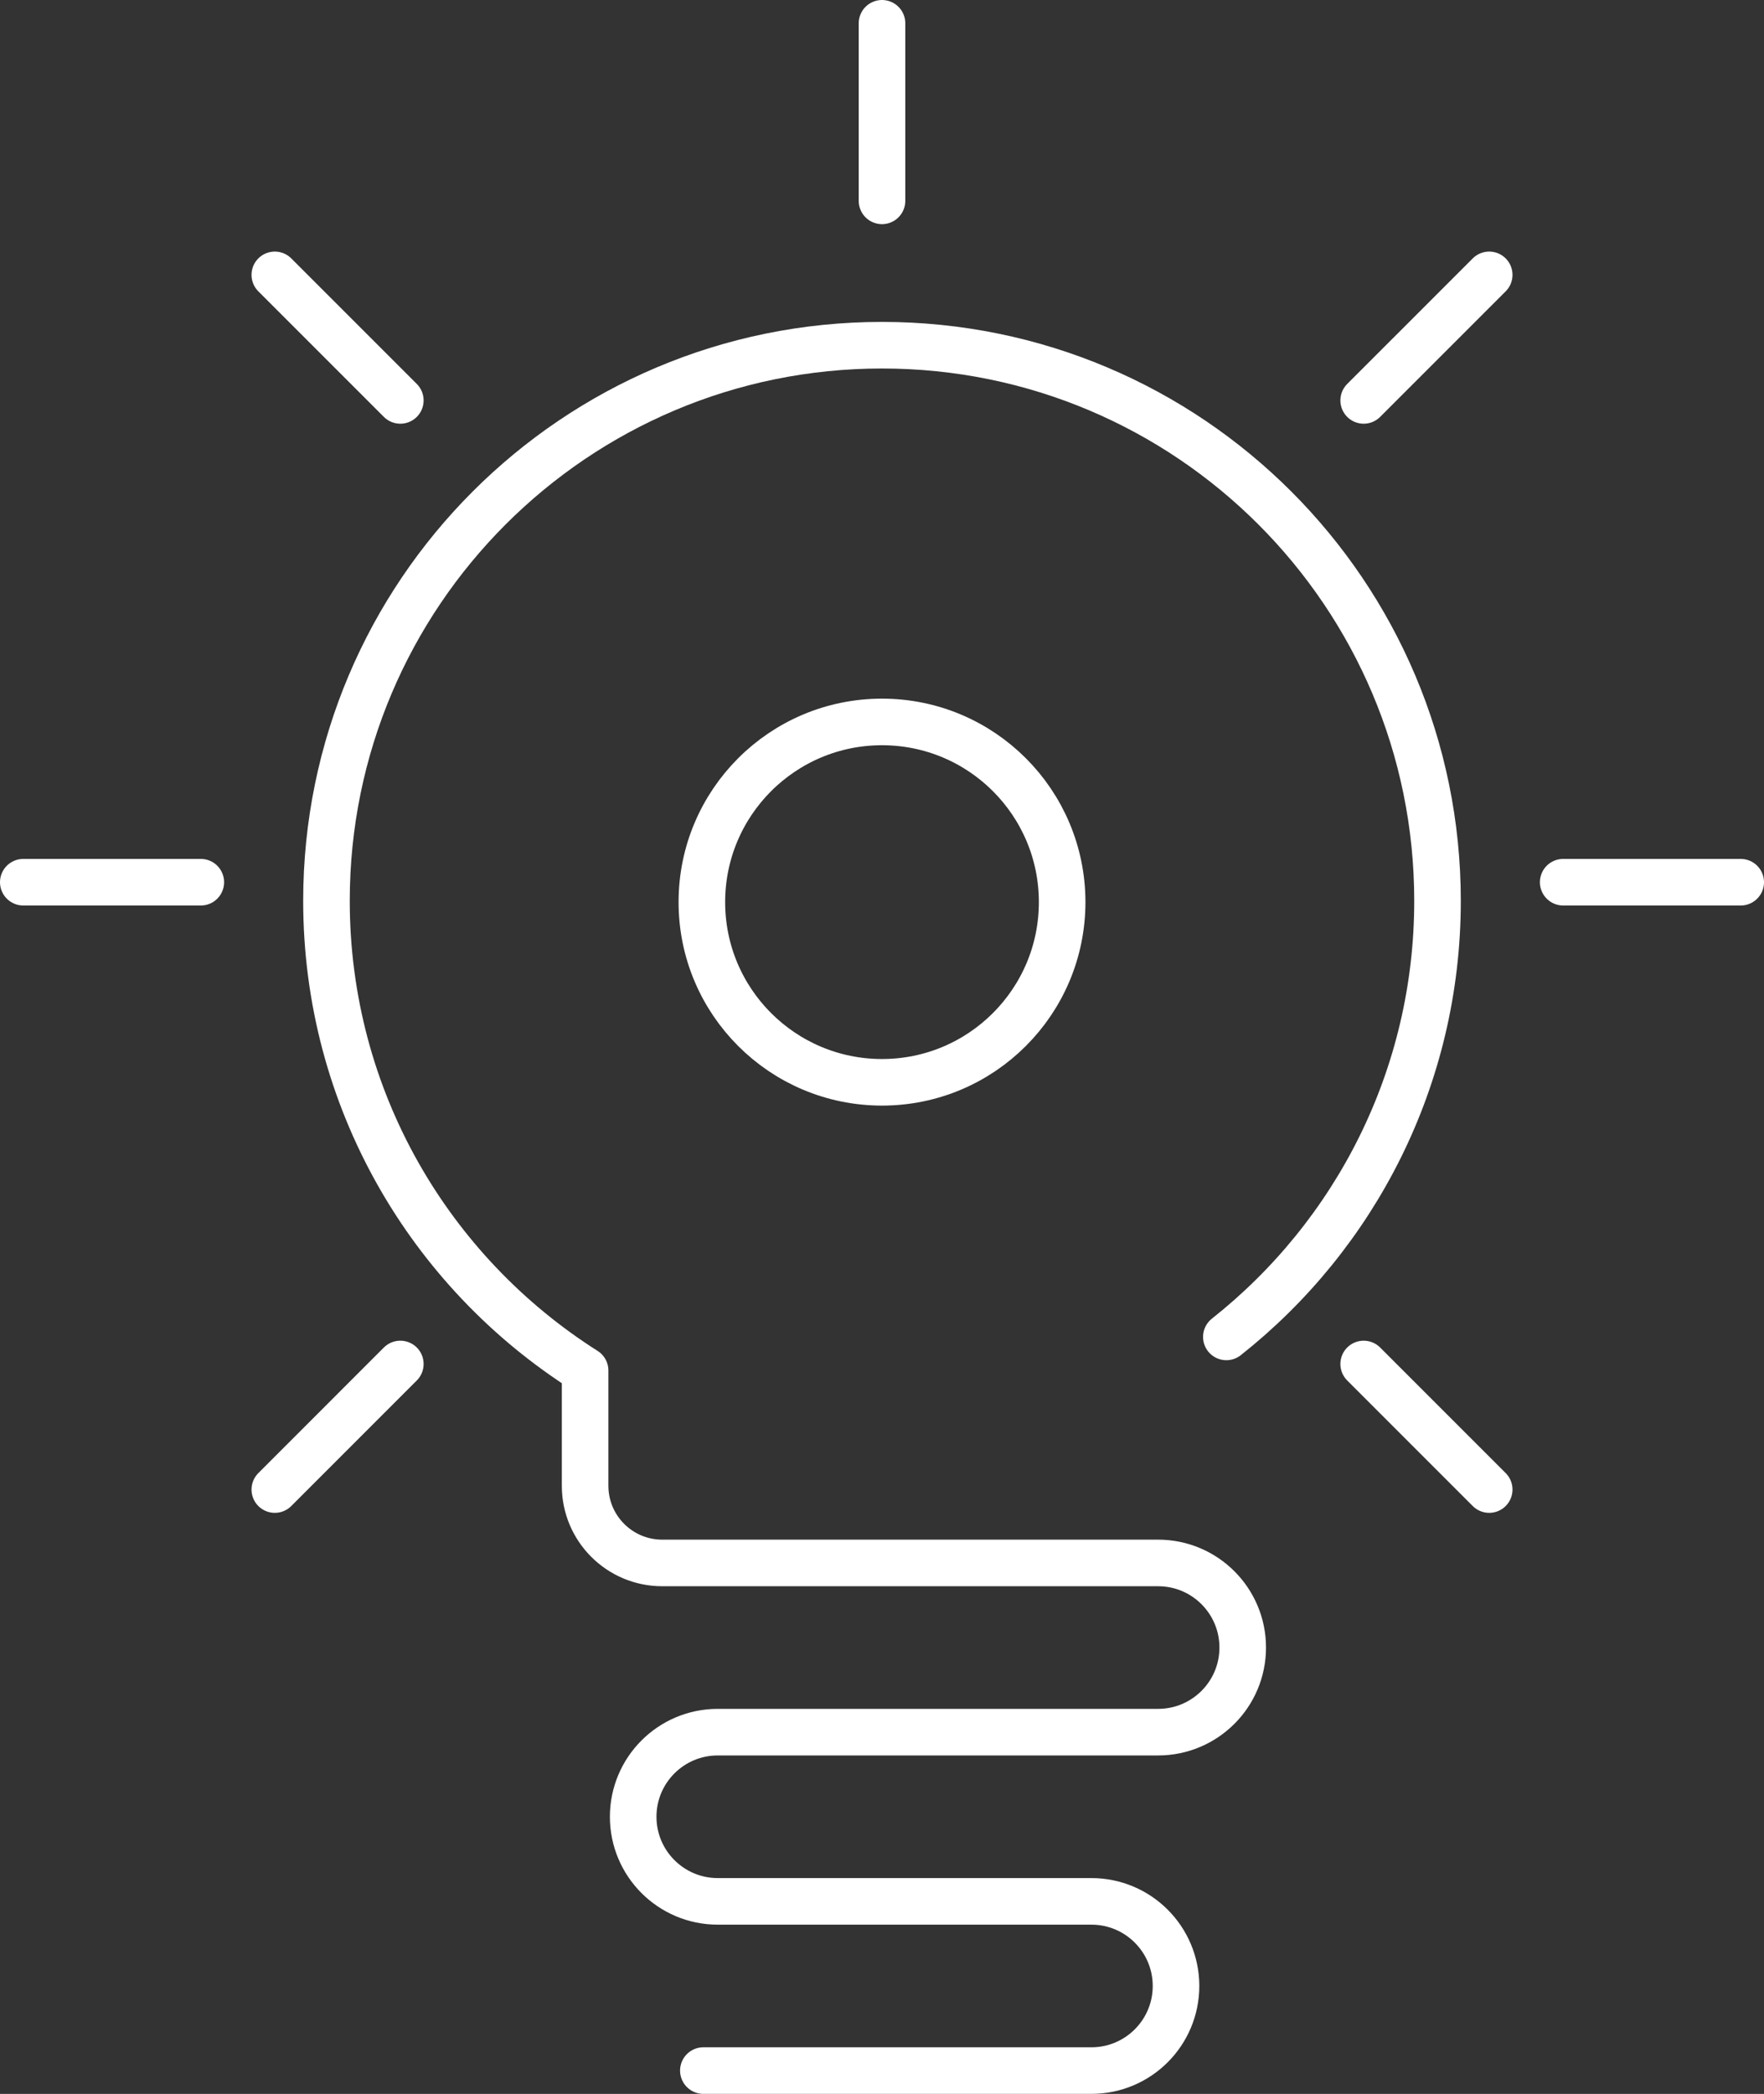
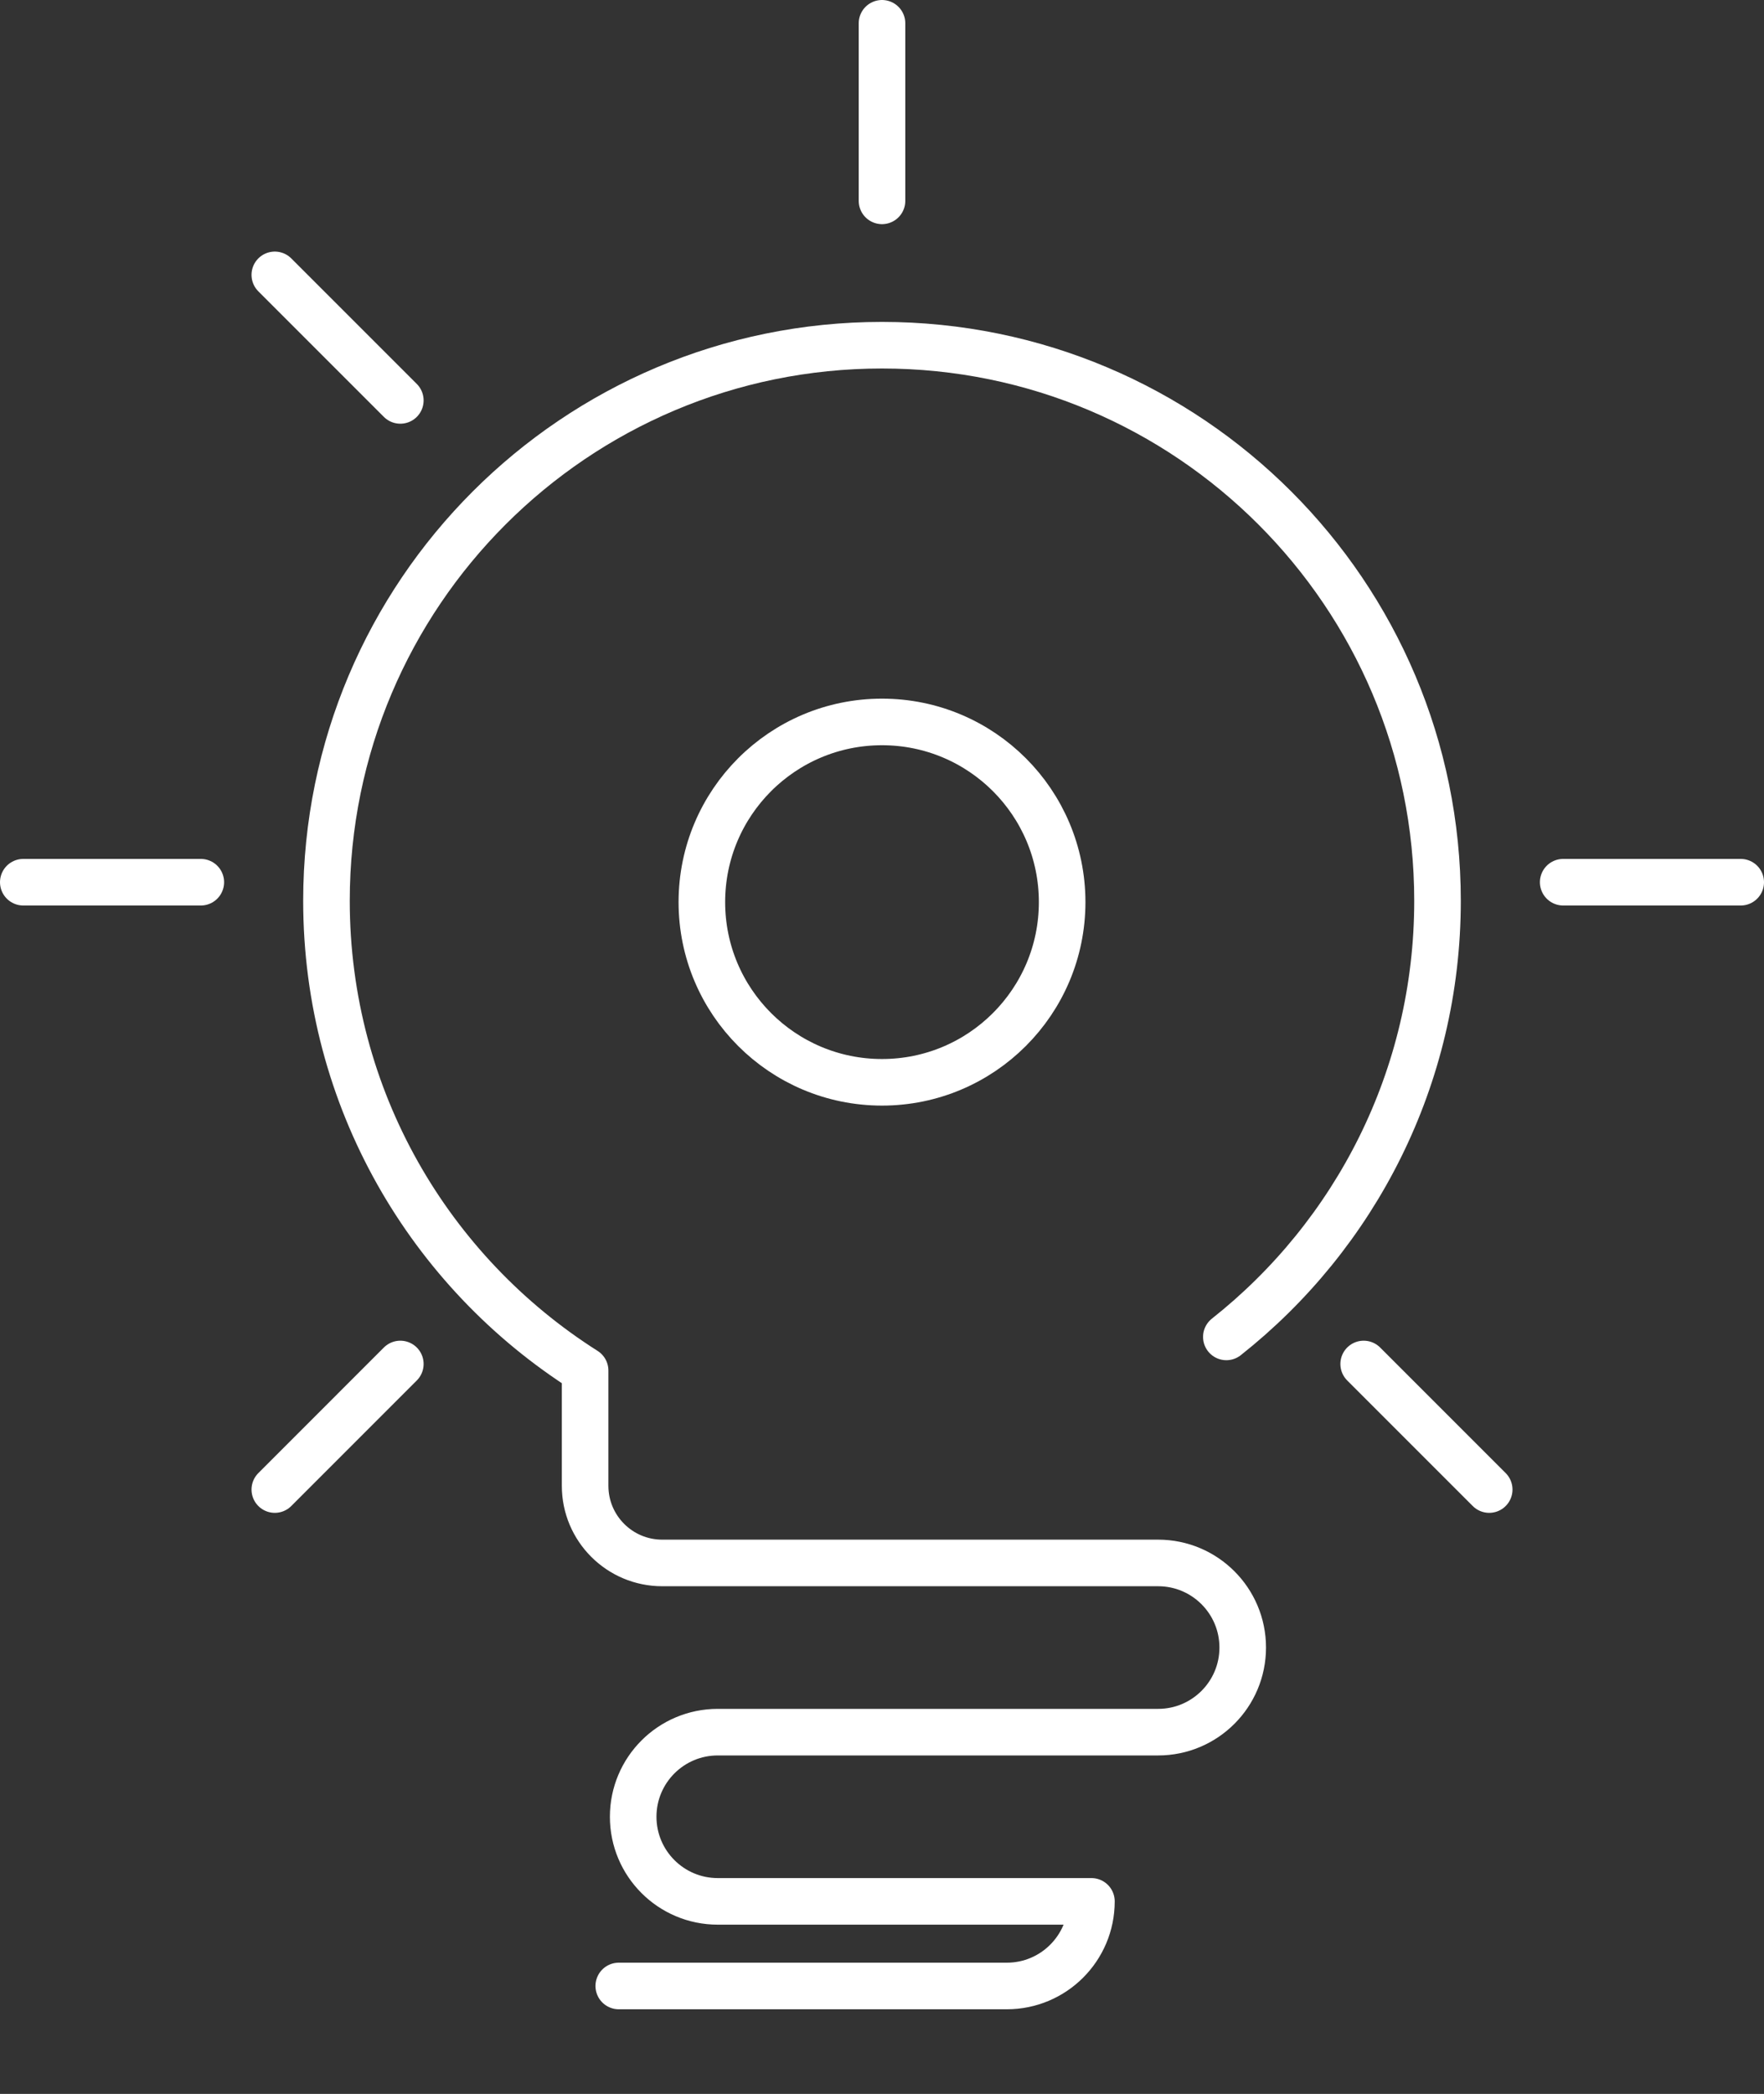
<svg xmlns="http://www.w3.org/2000/svg" id="Layer_2" data-name="Layer 2" viewBox="0 0 151.505 179.797">
  <rect x="0" y="0" width="151.505" height="179.797" fill="#333333" stroke="none" />
  <defs>
    <style>
      .cls-1 {
        fill: none;
        stroke: #fff;
        stroke-linecap: round;
        stroke-linejoin: round;
        stroke-width: 4px;
      }
    </style>
  </defs>
  <g id="Text">
    <g>
      <g>
-         <path class="cls-1" d="m105.327,114.797c11.048-8.738,18.137-22.263,18.137-37.443,0-26.35-21.361-47.712-47.712-47.712s-47.712,21.361-47.712,47.712c0,16.973,8.864,31.874,22.214,40.332v9.897c0,3.658,2.965,6.623,6.623,6.623h42.592c4.012,0,7.265,3.253,7.265,7.265v0c0,4.012-3.253,7.265-7.265,7.265h-37.822c-4.012,0-7.265,3.253-7.265,7.265v0c0,4.012,3.253,7.265,7.265,7.265h32.093c4.012,0,7.265,3.253,7.265,7.265v0c0,4.012-3.253,7.265-7.265,7.265h-33.331" />
+         <path class="cls-1" d="m105.327,114.797c11.048-8.738,18.137-22.263,18.137-37.443,0-26.35-21.361-47.712-47.712-47.712s-47.712,21.361-47.712,47.712c0,16.973,8.864,31.874,22.214,40.332v9.897c0,3.658,2.965,6.623,6.623,6.623h42.592c4.012,0,7.265,3.253,7.265,7.265v0c0,4.012-3.253,7.265-7.265,7.265h-37.822c-4.012,0-7.265,3.253-7.265,7.265v0c0,4.012,3.253,7.265,7.265,7.265h32.093v0c0,4.012-3.253,7.265-7.265,7.265h-33.331" />
        <line class="cls-1" x1="75.753" y1="2" x2="75.753" y2="17.247" />
        <line class="cls-1" x1="2" y1="75.753" x2="17.247" y2="75.753" />
        <line class="cls-1" x1="134.258" y1="75.753" x2="149.505" y2="75.753" />
        <line class="cls-1" x1="23.602" y1="127.904" x2="34.383" y2="117.122" />
-         <line class="cls-1" x1="117.122" y1="34.383" x2="127.904" y2="23.602" />
        <line class="cls-1" x1="127.904" y1="127.904" x2="117.122" y2="117.122" />
        <line class="cls-1" x1="34.383" y1="34.383" x2="23.602" y2="23.602" />
      </g>
      <circle class="cls-1" cx="75.753" cy="77.463" r="15.472" />
    </g>
  </g>
</svg>